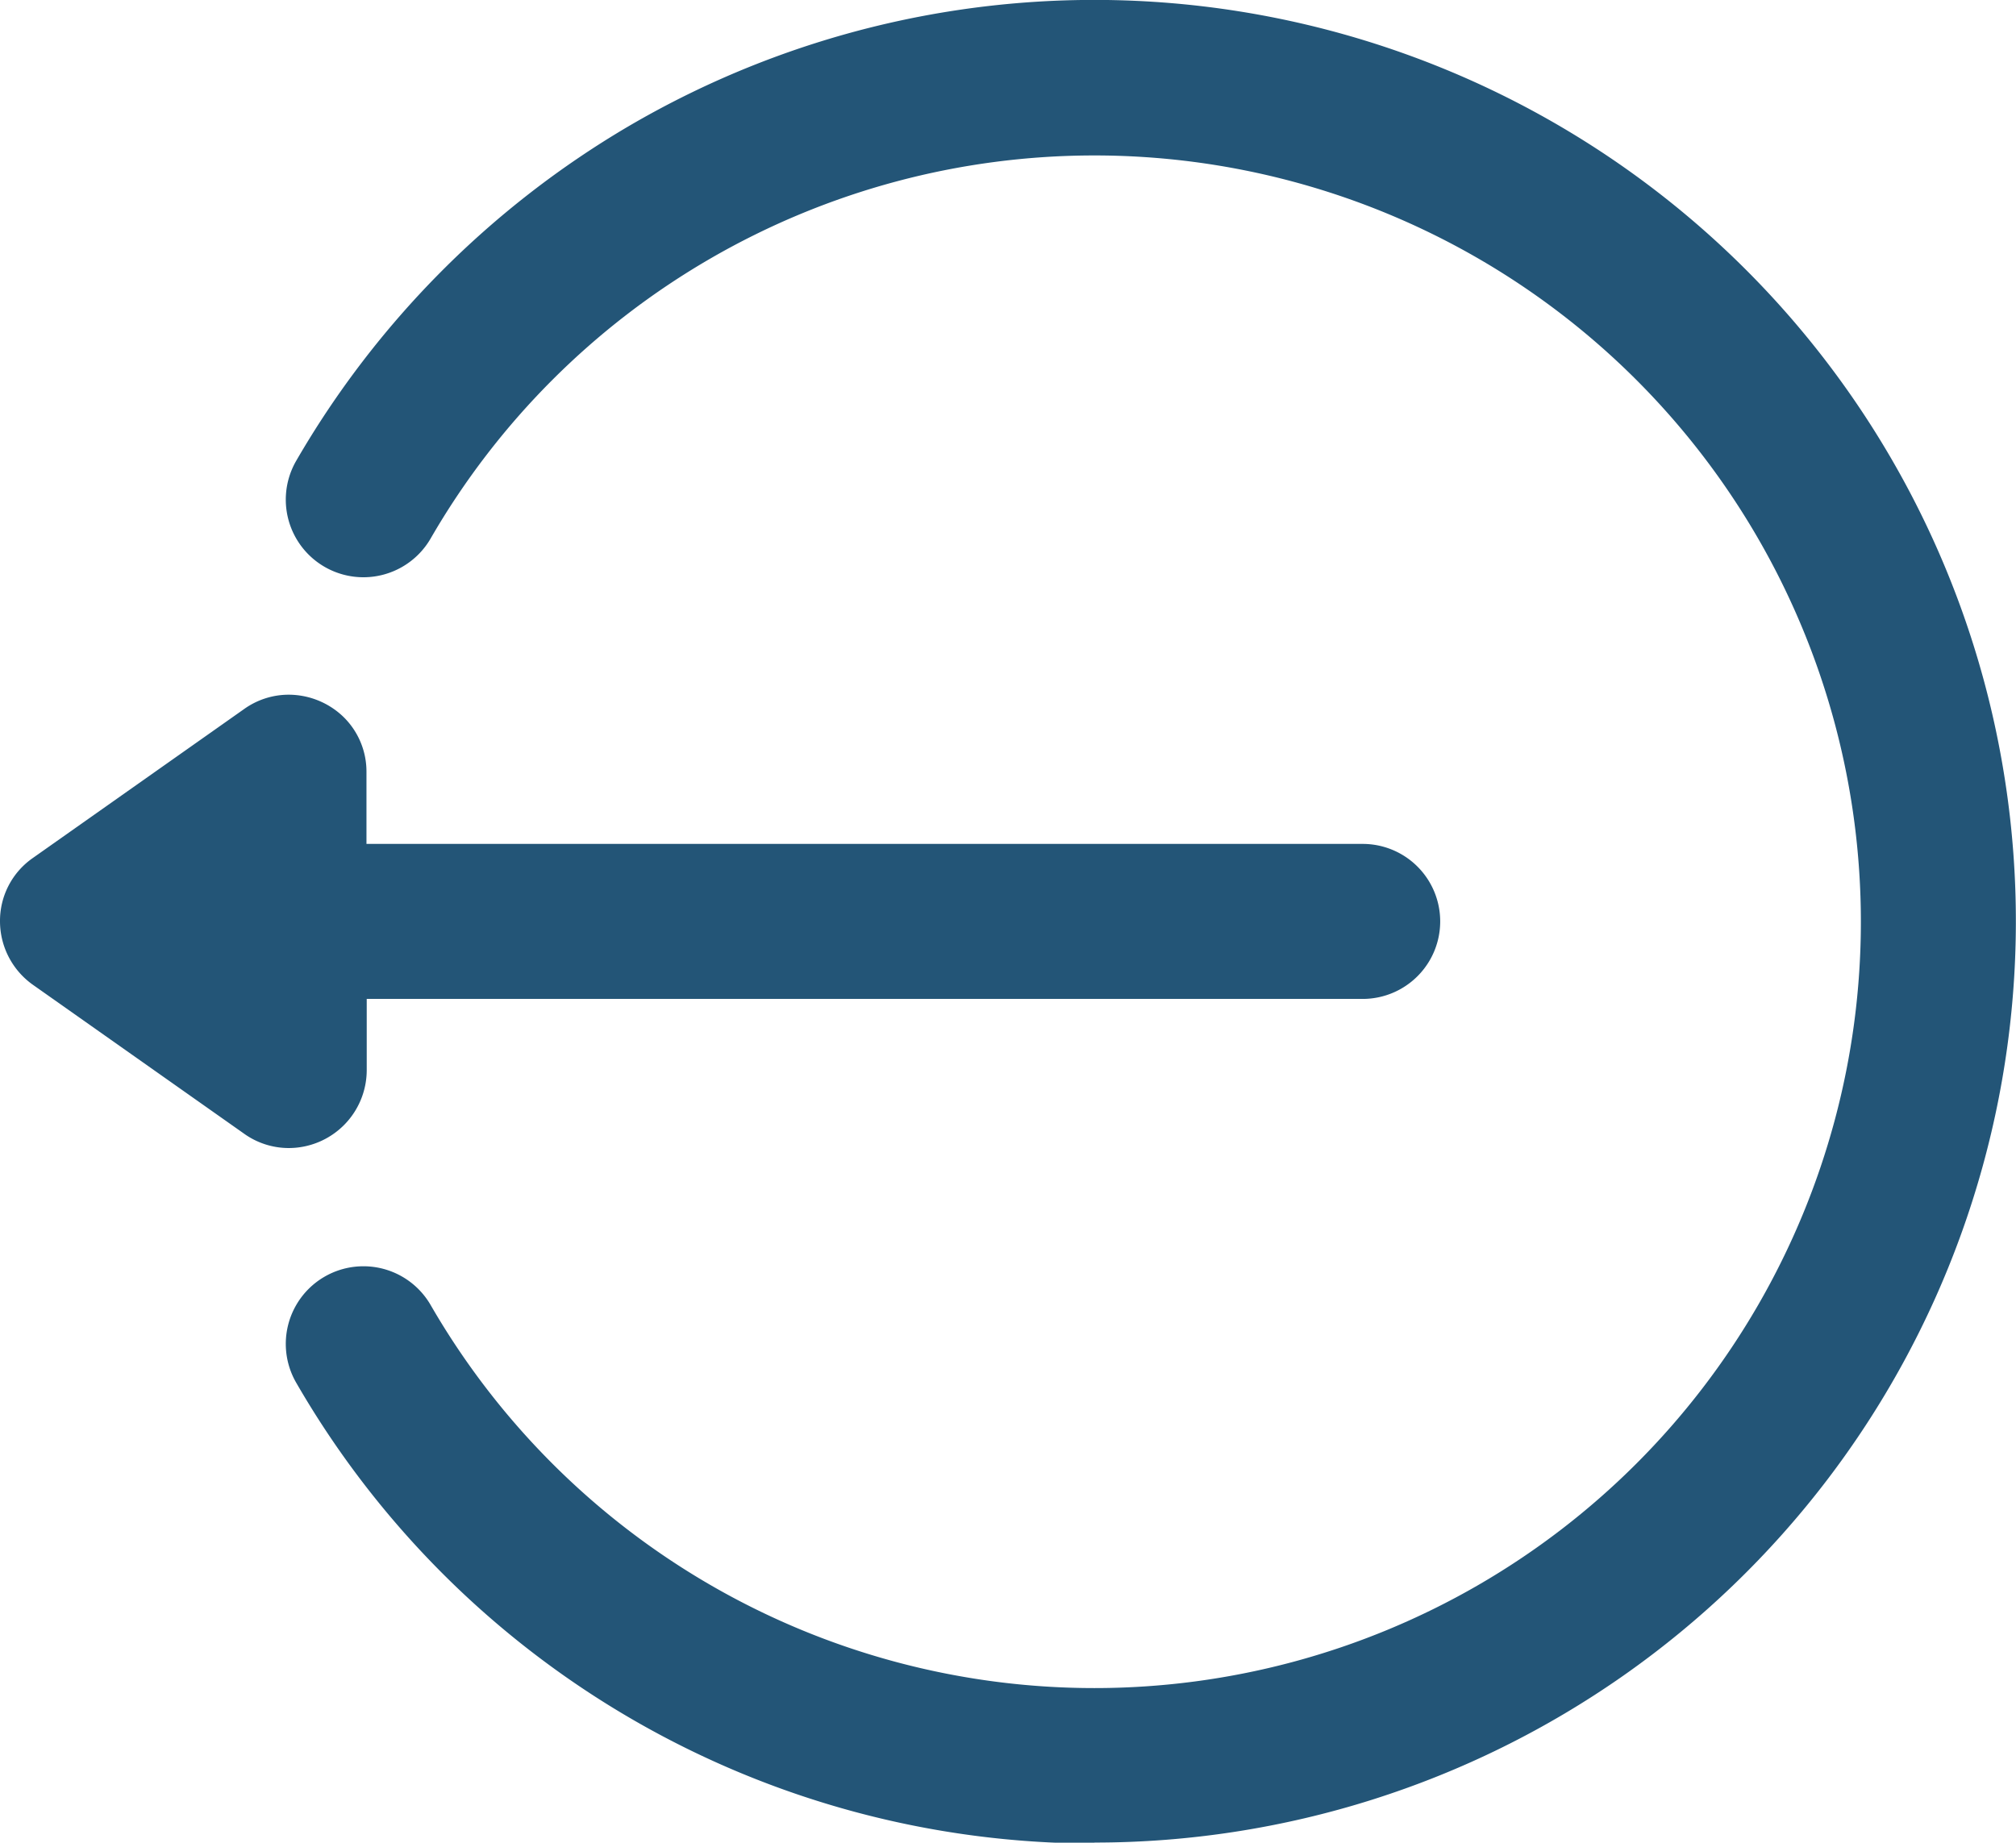
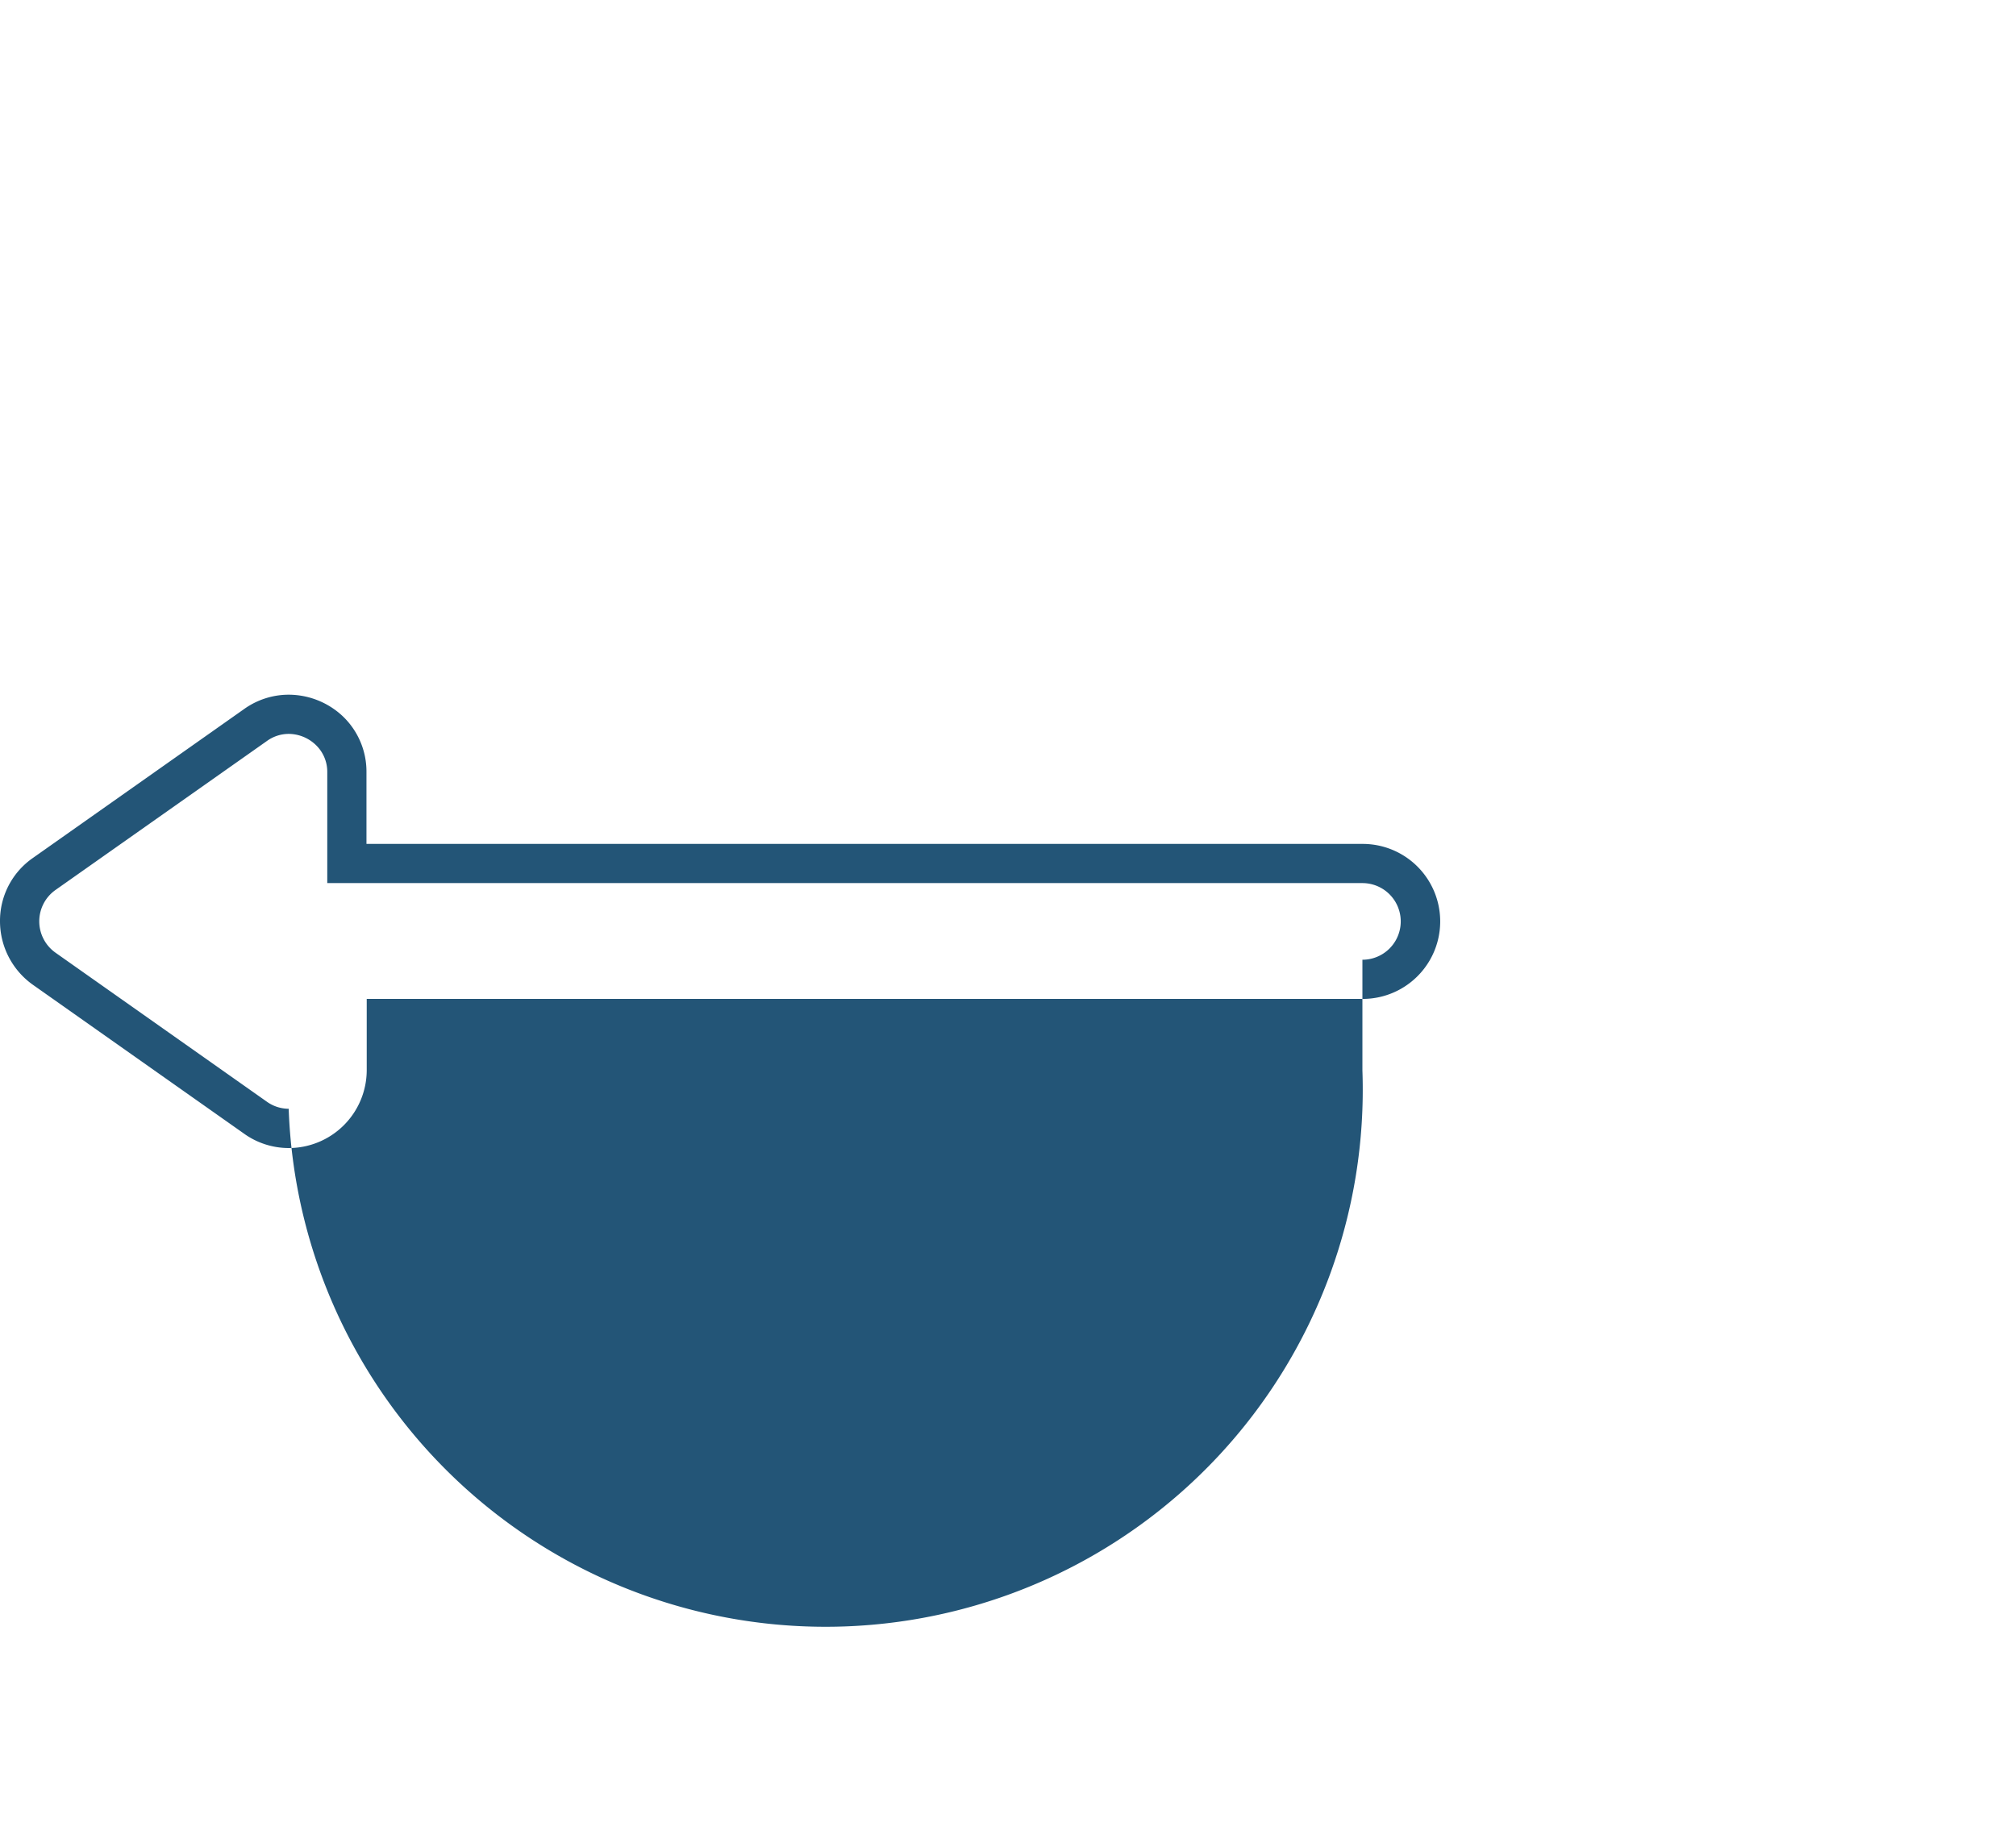
<svg xmlns="http://www.w3.org/2000/svg" width="23.248" height="21.254" viewBox="0 0 23.248 21.254">
  <g id="logout_3_" data-name="logout (3)" transform="translate(0)">
    <g id="Group_59845" data-name="Group 59845" transform="translate(0 8.013)">
      <g id="Group_59844" data-name="Group 59844" transform="translate(0 0)">
-         <path id="Path_21433" data-name="Path 21433" d="M149.477,204.2l2.439-1.72a.668.668,0,0,1,1.053.546v1.052H164.68a.668.668,0,1,1,0,1.336H152.969v1.052a.669.669,0,0,1-1.053.546l-2.439-1.72A.669.669,0,0,1,149.477,204.2Z" transform="translate(-148.969 -202.132)" fill="#235577" />
-         <path id="Path_21433_-_Outline" data-name="Path 21433 - Outline" d="M152.274,202.108h0a.885.885,0,0,0-.512.164l-2.439,1.72a.883.883,0,0,0-.378.73.9.9,0,0,0,.378.731l2.439,1.72a.885.885,0,0,0,.512.164.9.9,0,0,0,.9-.894v-.826h11.485a.894.894,0,1,0,0-1.788H153.171V203a.881.881,0,0,0-.276-.646A.912.912,0,0,0,152.274,202.108Zm0,4.776a.435.435,0,0,1-.251-.081l-2.439-1.72a.443.443,0,0,1,0-.722l2.439-1.719a.43.43,0,0,1,.251-.082h0a.455.455,0,0,1,.31.125.428.428,0,0,1,.135.318v1.278h11.937a.442.442,0,1,1,0,.884H152.719v1.278A.445.445,0,0,1,152.274,206.885Z" transform="translate(-148.945 -202.108)" fill="#235577" />
+         <path id="Path_21433_-_Outline" data-name="Path 21433 - Outline" d="M152.274,202.108h0a.885.885,0,0,0-.512.164l-2.439,1.72a.883.883,0,0,0-.378.73.9.9,0,0,0,.378.731l2.439,1.72a.885.885,0,0,0,.512.164.9.9,0,0,0,.9-.894v-.826h11.485a.894.894,0,1,0,0-1.788H153.171V203a.881.881,0,0,0-.276-.646A.912.912,0,0,0,152.274,202.108Zm0,4.776a.435.435,0,0,1-.251-.081l-2.439-1.72a.443.443,0,0,1,0-.722l2.439-1.719a.43.43,0,0,1,.251-.082h0a.455.455,0,0,1,.31.125.428.428,0,0,1,.135.318v1.278h11.937a.442.442,0,1,1,0,.884v1.278A.445.445,0,0,1,152.274,206.885Z" transform="translate(-148.945 -202.108)" fill="#235577" />
      </g>
    </g>
    <g id="Group_59847" data-name="Group 59847" transform="translate(3.297 0)">
      <g id="Group_59846" data-name="Group 59846">
-         <path id="Path_21434" data-name="Path 21434" d="M.334,37.086a.668.668,0,0,1,.913.244,9.065,9.065,0,1,0,0-9.064A.668.668,0,1,1,.09,27.6,10.4,10.4,0,1,1,.09,38,.668.668,0,0,1,.334,37.086Z" transform="translate(0.226 -22.171)" fill="#235577" />
-         <path id="Path_21434_-_Outline" data-name="Path 21434 - Outline" d="M9.075,43.4a10.627,10.627,0,1,0-5.38-19.793A10.682,10.682,0,0,0-.13,27.46a.894.894,0,1,0,1.548.9,8.839,8.839,0,1,1,0,8.838.894.894,0,0,0-1.548.9,10.626,10.626,0,0,0,9.2,5.313Zm0-20.8A10.175,10.175,0,1,1,.261,37.862a.442.442,0,1,1,.765-.442,9.292,9.292,0,1,0,0-9.291.442.442,0,1,1-.765-.442A10.213,10.213,0,0,1,9.075,22.6Z" transform="translate(0.25 -22.147)" fill="#235577" />
-       </g>
+         </g>
    </g>
  </g>
</svg>